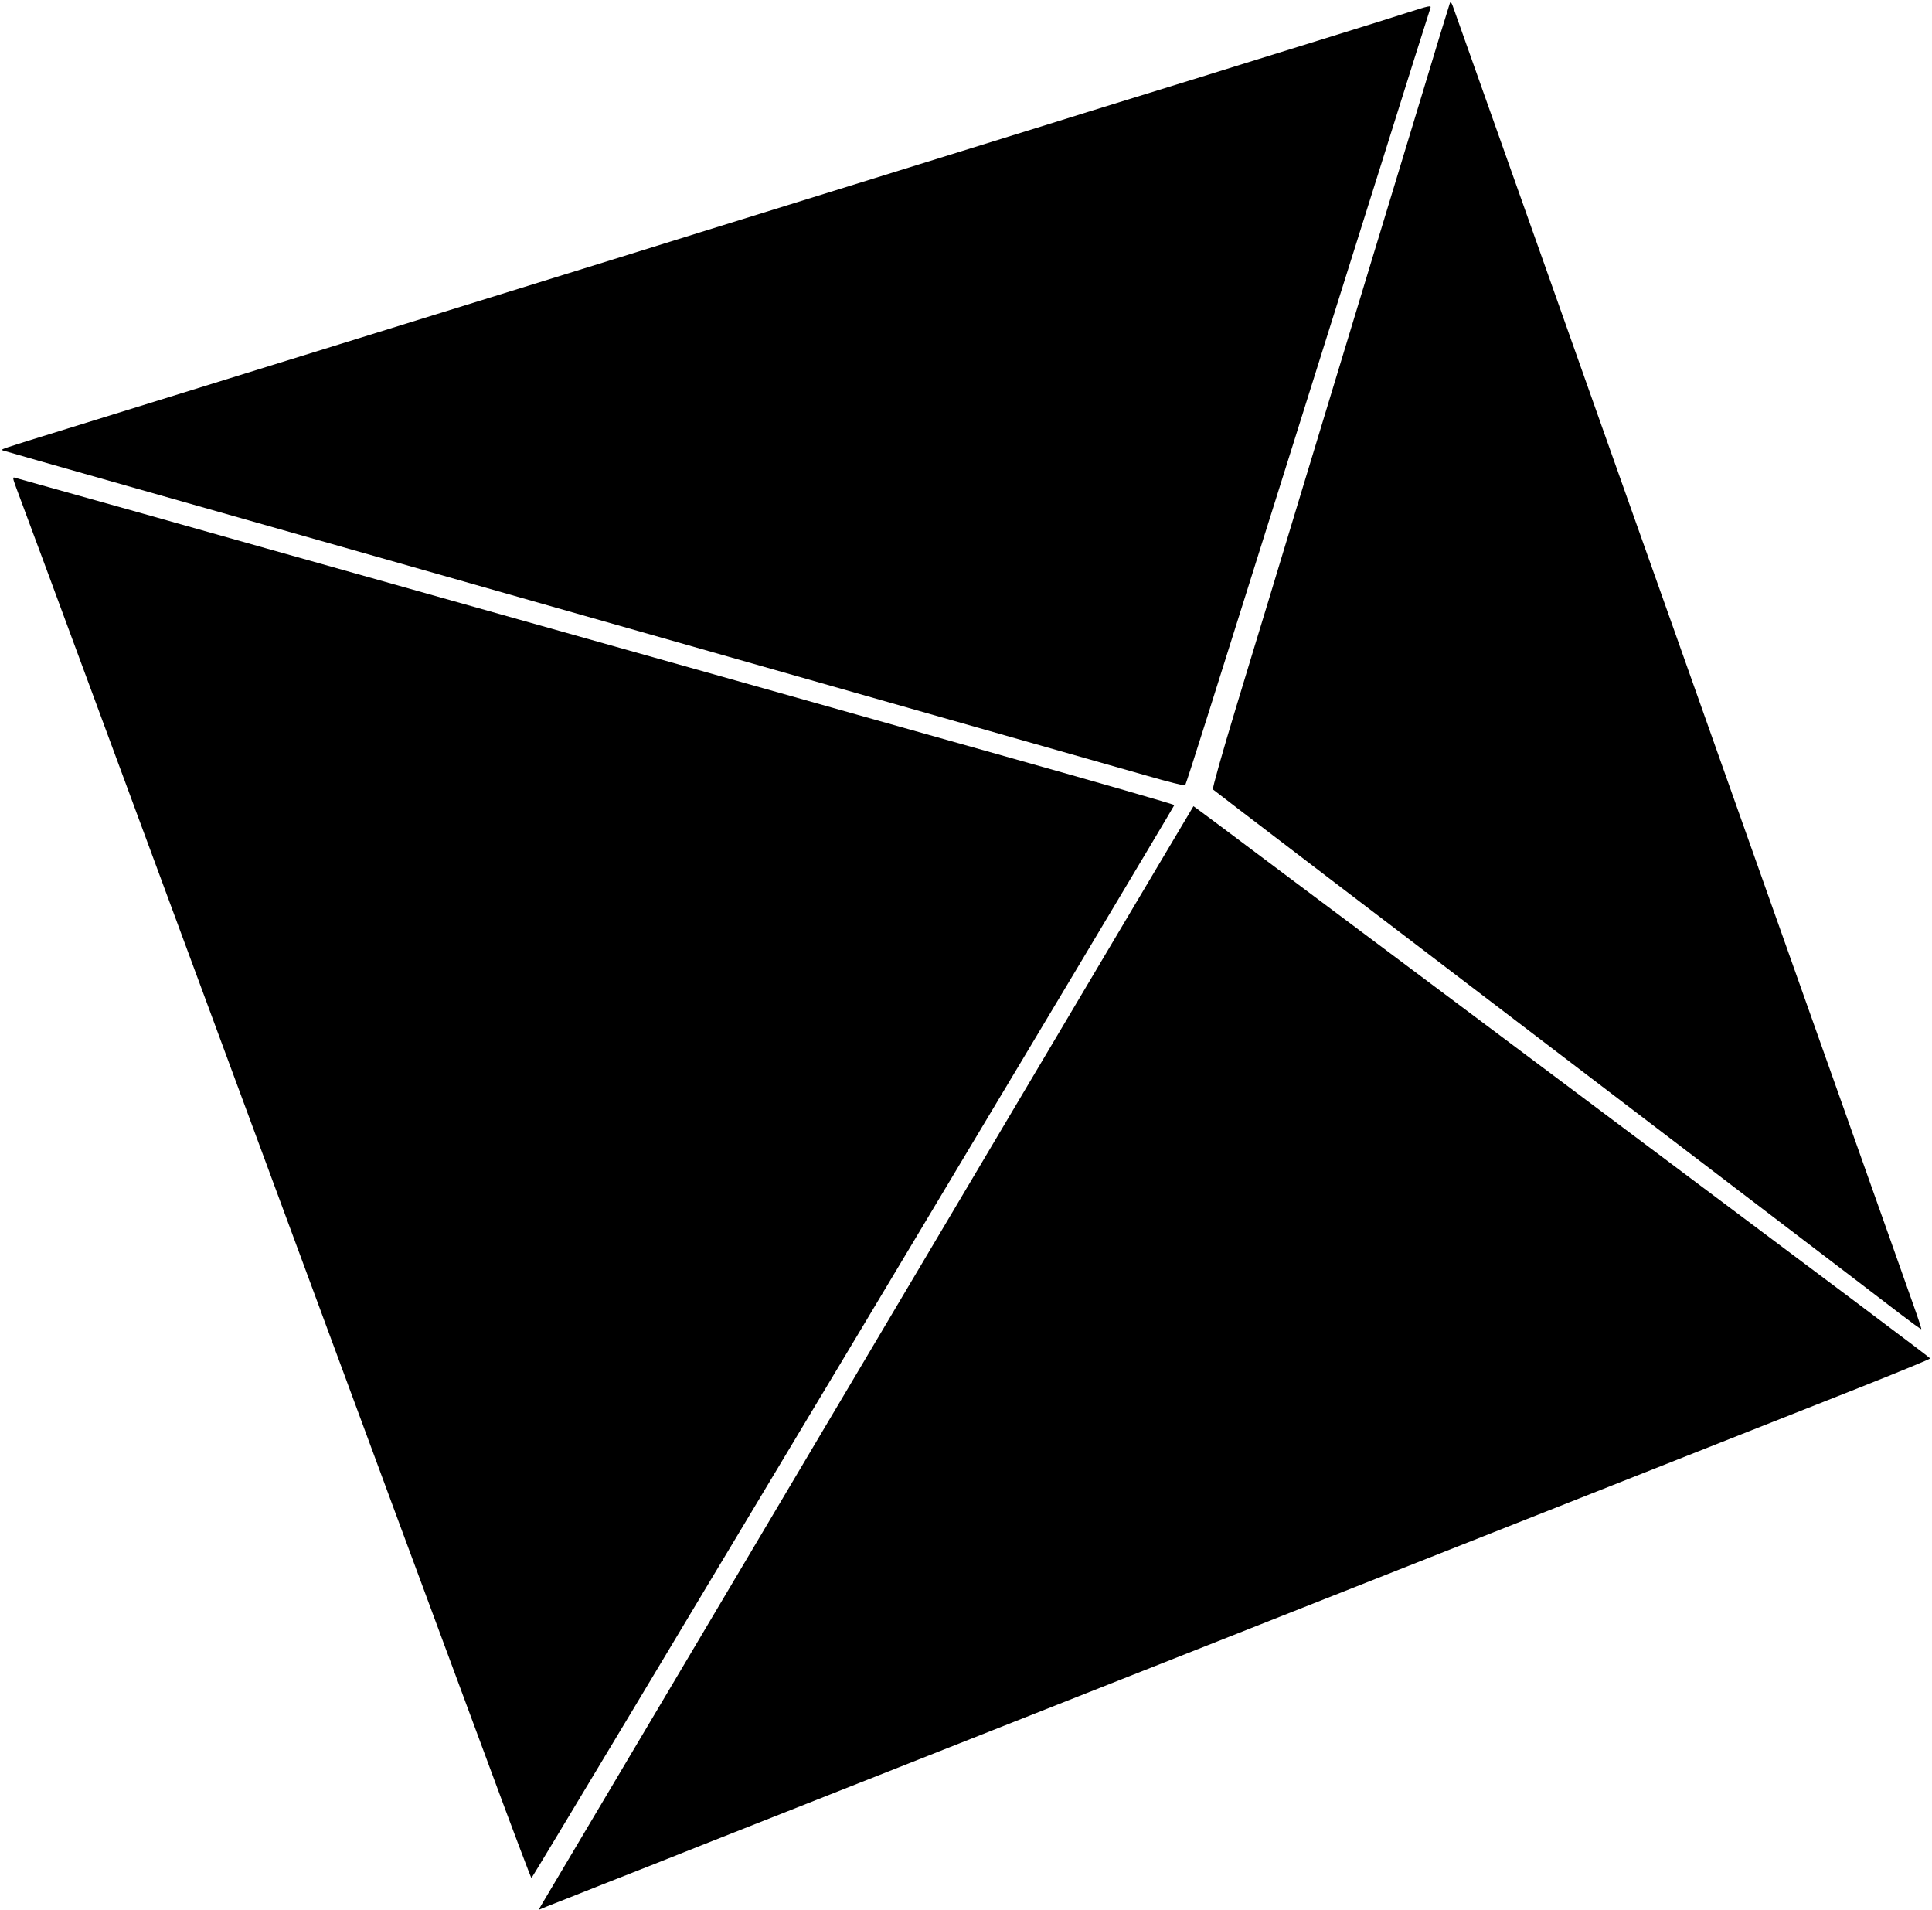
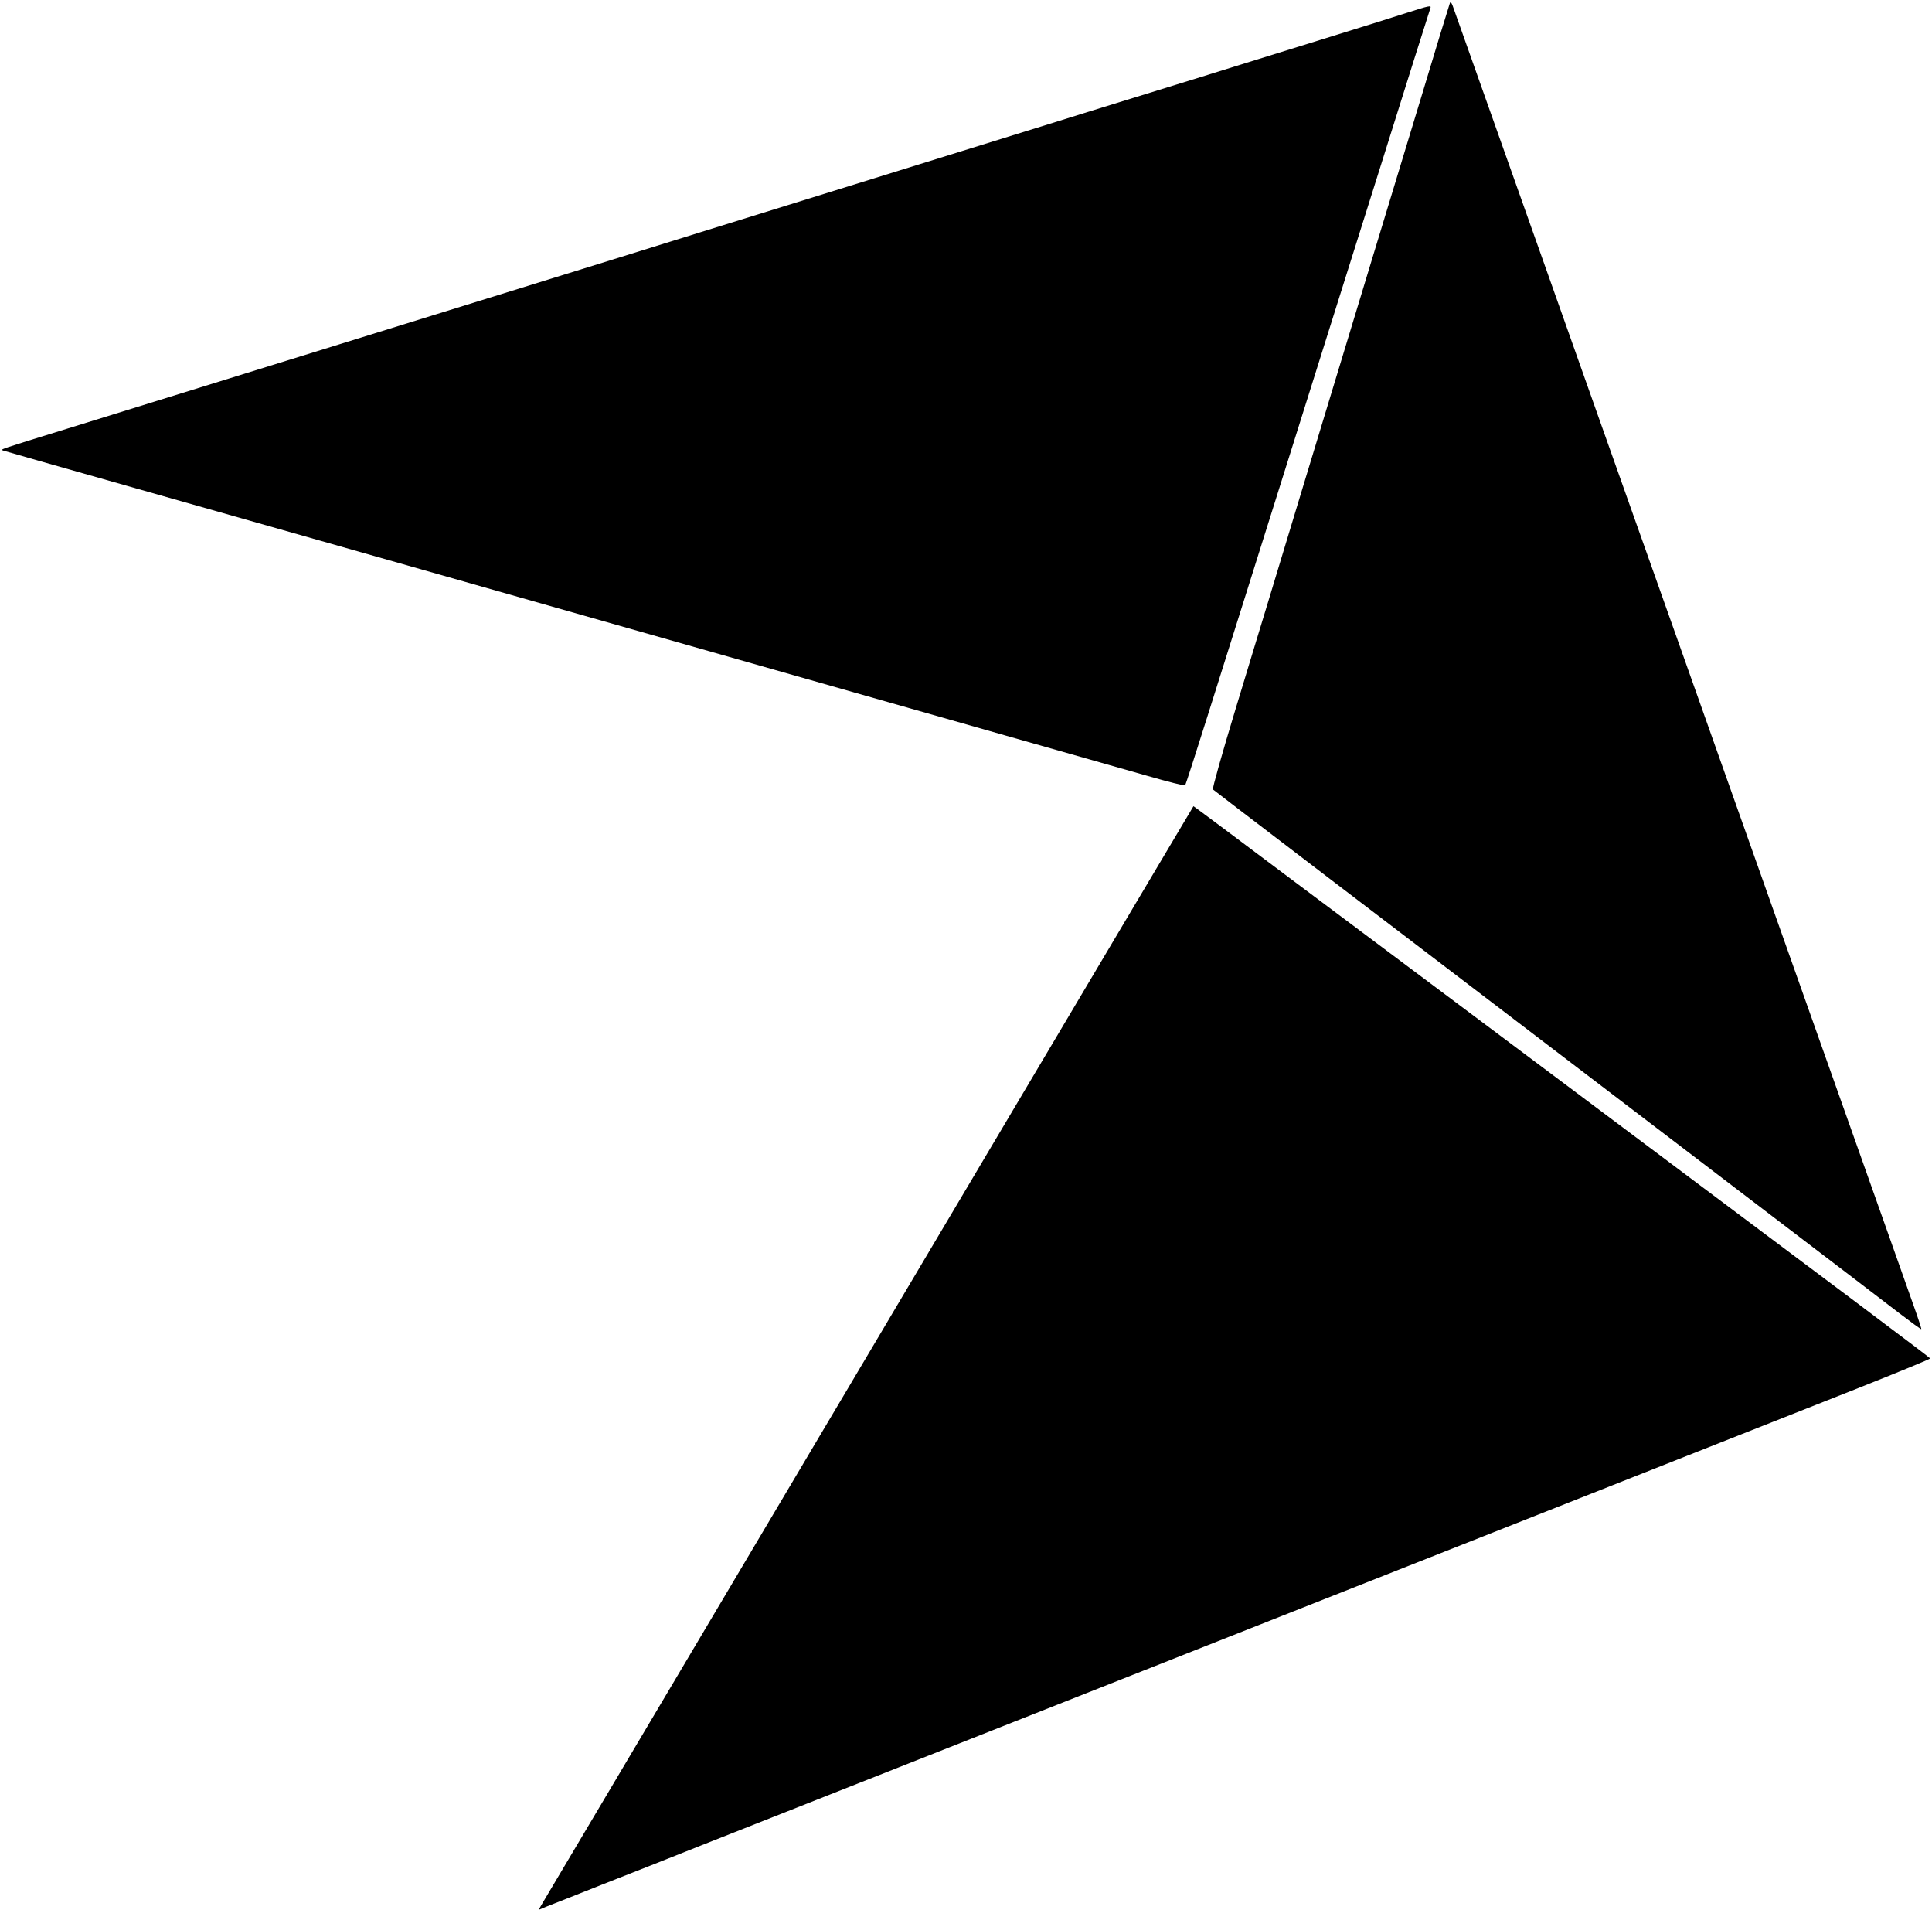
<svg xmlns="http://www.w3.org/2000/svg" version="1.0" width="1280pt" height="1265pt" viewBox="0 0 1280 1265" preserveAspectRatio="xMidYMid meet">
  <g transform="translate(0,1265) scale(0.1,-0.1)" fill="#000000" stroke="none">
    <path d="M9606 12630 c-3 -8 -32 -103 -65 -210 -32 -107 -88 -292 -124 -410 -36 -118 -165 -543 -287 -945 -122 -401 -236 -779 -255 -840 -69 -228 -439 -1446 -479 -1580 -24 -77 -116 -382 -206 -678 -95 -313 -159 -541 -154 -546 8 -8 779 -596 3749 -2860 358 -272 715 -546 795 -607 80 -61 147 -110 149 -108 2 2 -20 70 -49 151 -29 81 -99 279 -155 438 -57 160 -279 787 -495 1395 -606 1710 -1376 3879 -1435 4045 -29 83 -179 506 -333 940 -154 435 -317 894 -362 1020 -45 127 -122 345 -172 485 -50 140 -96 271 -103 290 -9 24 -15 30 -19 20z" />
    <path d="M9320 12565 c-74 -24 -297 -94 -495 -155 -198 -61 -459 -142 -580 -180 -121 -38 -411 -128 -645 -200 -234 -72 -524 -162 -645 -200 -121 -38 -382 -119 -580 -180 -198 -61 -459 -142 -580 -180 -121 -38 -382 -119 -580 -180 -198 -61 -459 -142 -580 -180 -121 -38 -380 -118 -575 -179 -195 -60 -1010 -313 -1810 -561 -800 -248 -1615 -501 -1810 -561 -453 -140 -438 -135 -420 -143 8 -3 380 -109 825 -235 766 -217 1300 -369 3975 -1129 619 -176 1445 -411 1835 -522 391 -111 818 -233 950 -270 132 -38 243 -66 247 -62 3 4 69 207 146 452 77 245 204 648 282 895 78 248 204 648 280 890 76 242 213 679 305 970 92 292 220 699 285 905 65 206 164 521 220 700 56 178 105 330 107 337 7 19 -7 16 -157 -32z" />
-     <path d="M106 9423 c14 -37 109 -293 211 -568 509 -1377 749 -2025 1043 -2820 177 -478 458 -1239 625 -1690 167 -451 459 -1241 649 -1755 191 -514 467 -1260 614 -1657 147 -398 270 -723 273 -723 7 0 4259 7096 4259 7107 0 5 -501 149 -1113 321 -611 172 -1416 398 -1787 503 -371 104 -1019 287 -1440 405 -421 119 -907 255 -1080 304 -338 95 -787 221 -1420 400 -217 61 -492 138 -610 171 -118 33 -223 62 -232 65 -15 5 -14 -3 8 -63z" />
    <path d="M6563 5047 c-738 -1244 -1702 -2869 -2143 -3612 -441 -742 -813 -1369 -827 -1393 l-25 -43 53 22 c30 12 194 76 364 144 171 67 470 185 665 263 553 218 1178 466 1600 632 212 84 963 381 1670 660 707 279 1447 572 1645 650 322 127 1416 560 2753 1088 259 103 471 190 470 194 -3 7 -527 400 -2588 1943 -580 434 -1333 998 -1673 1252 -339 255 -618 463 -620 463 -1 -1 -606 -1019 -1344 -2263z" />
  </g>
</svg>